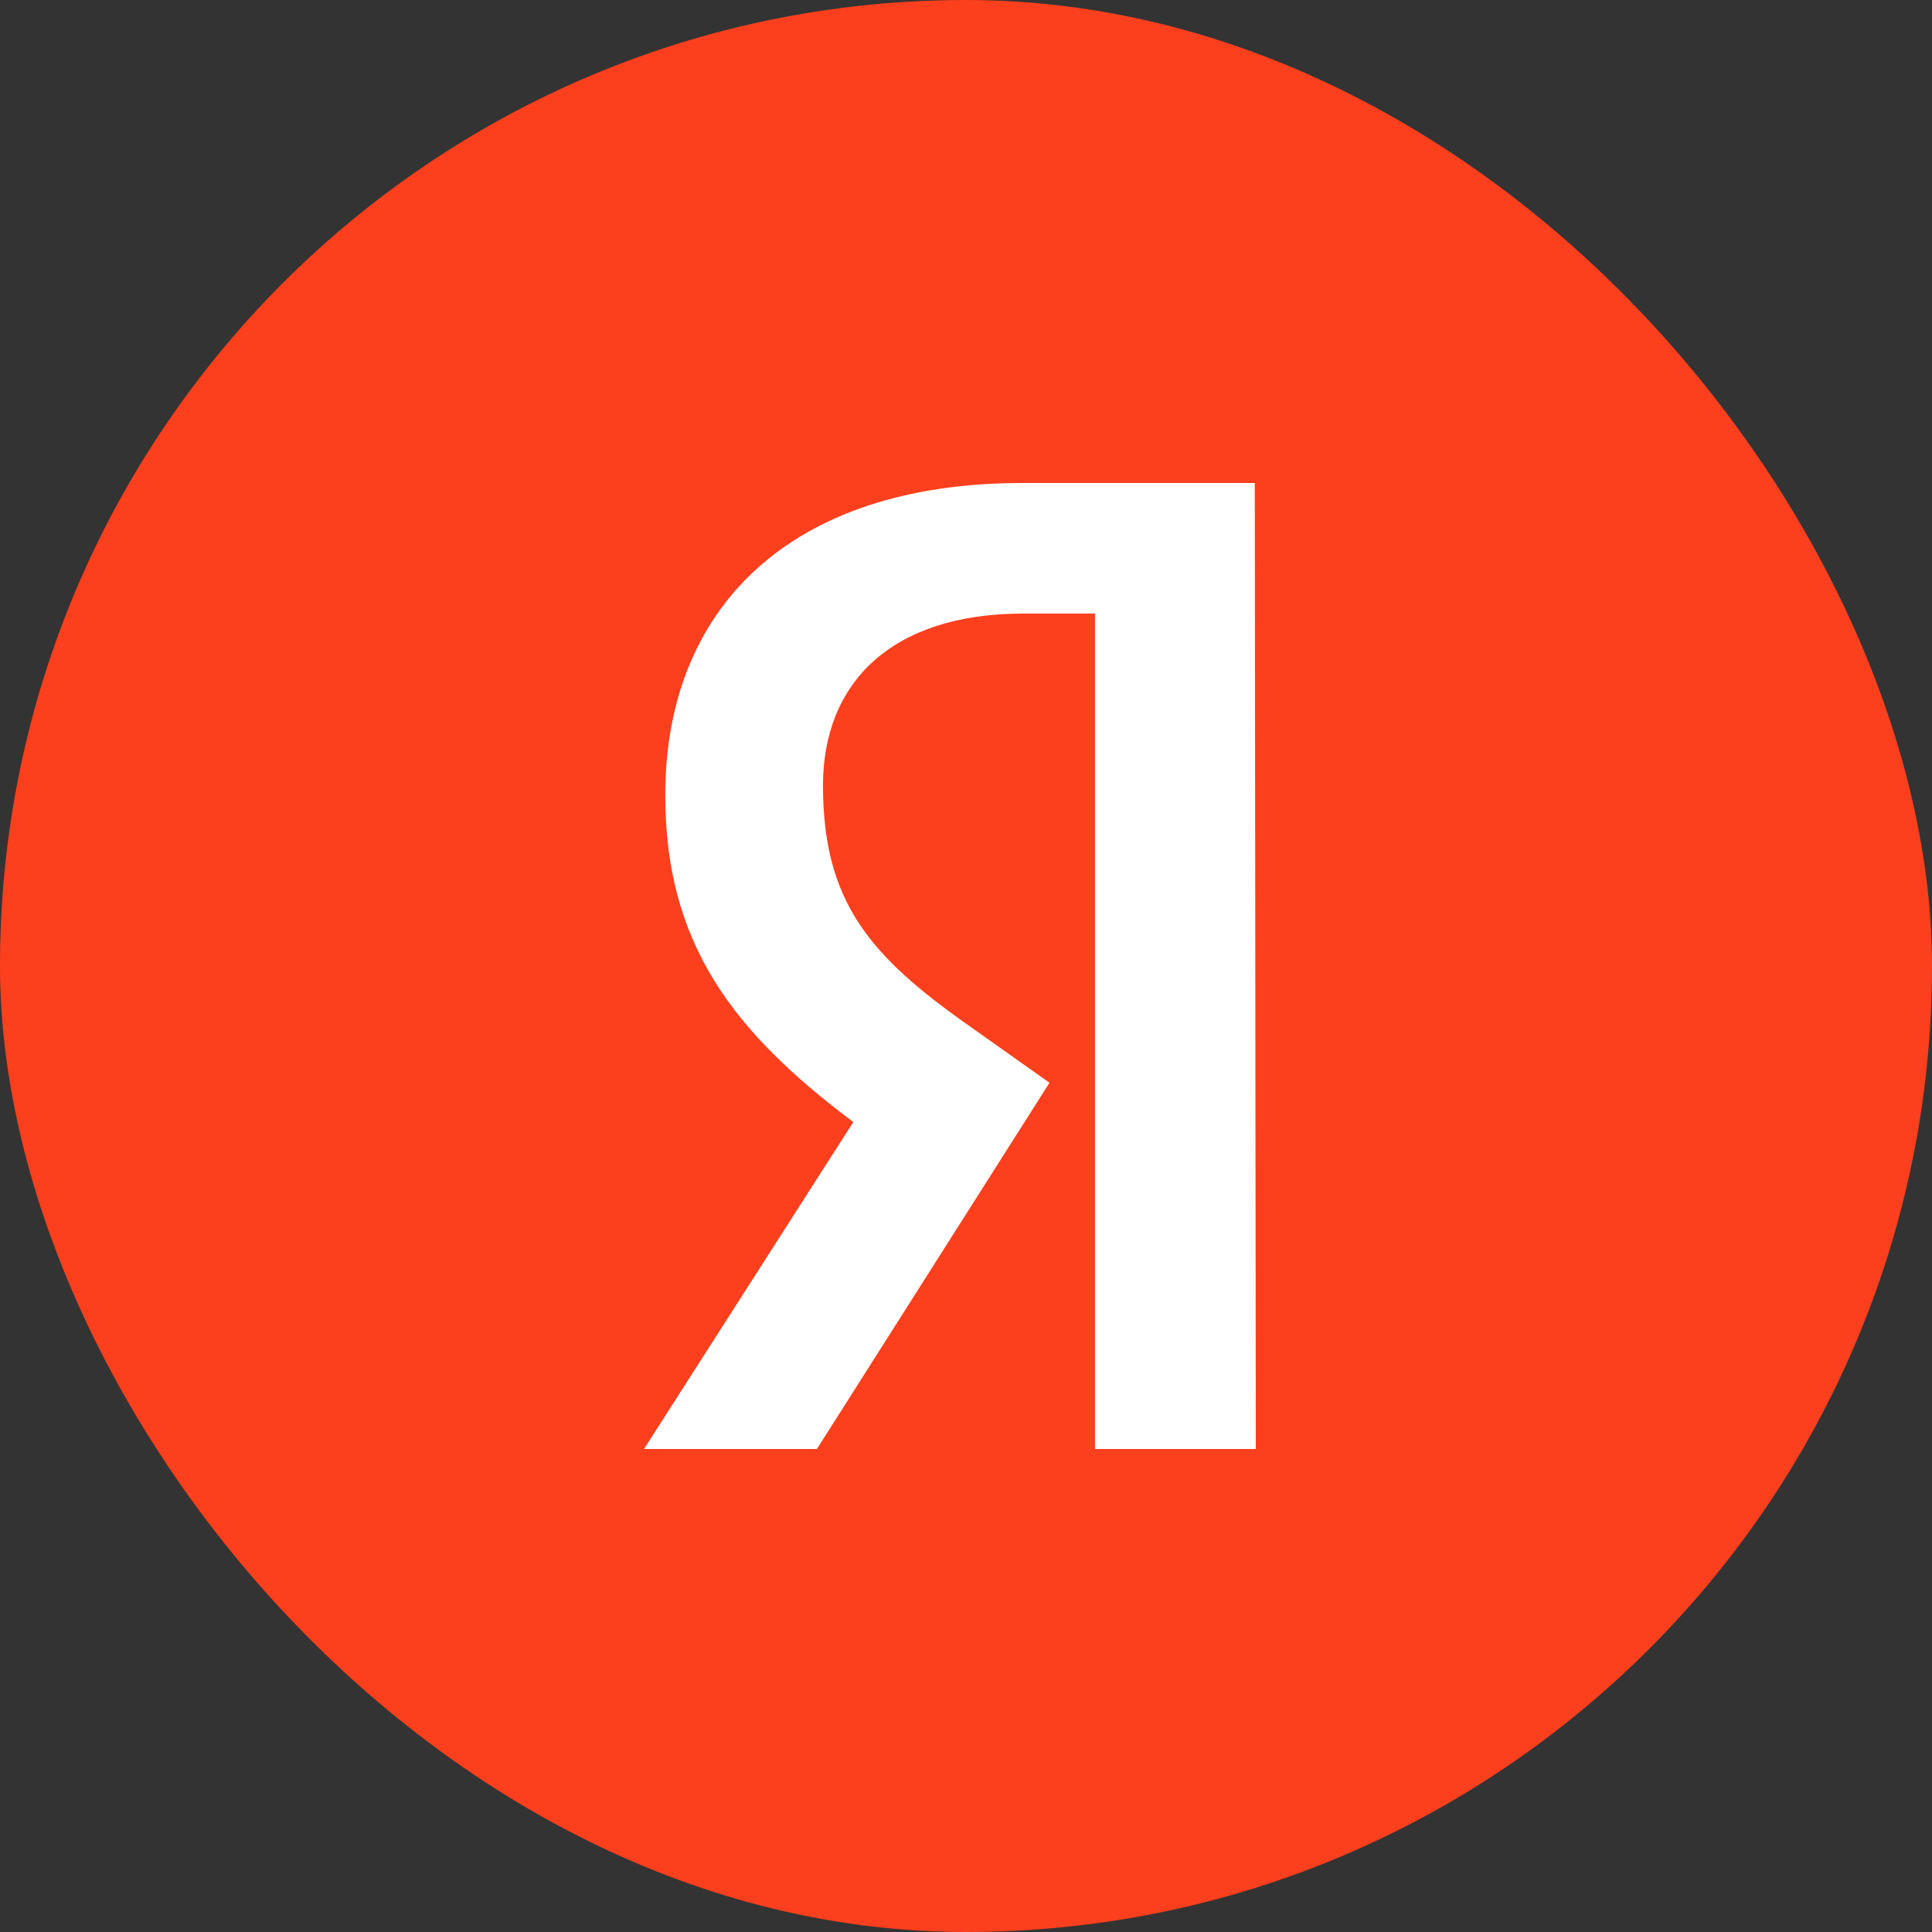
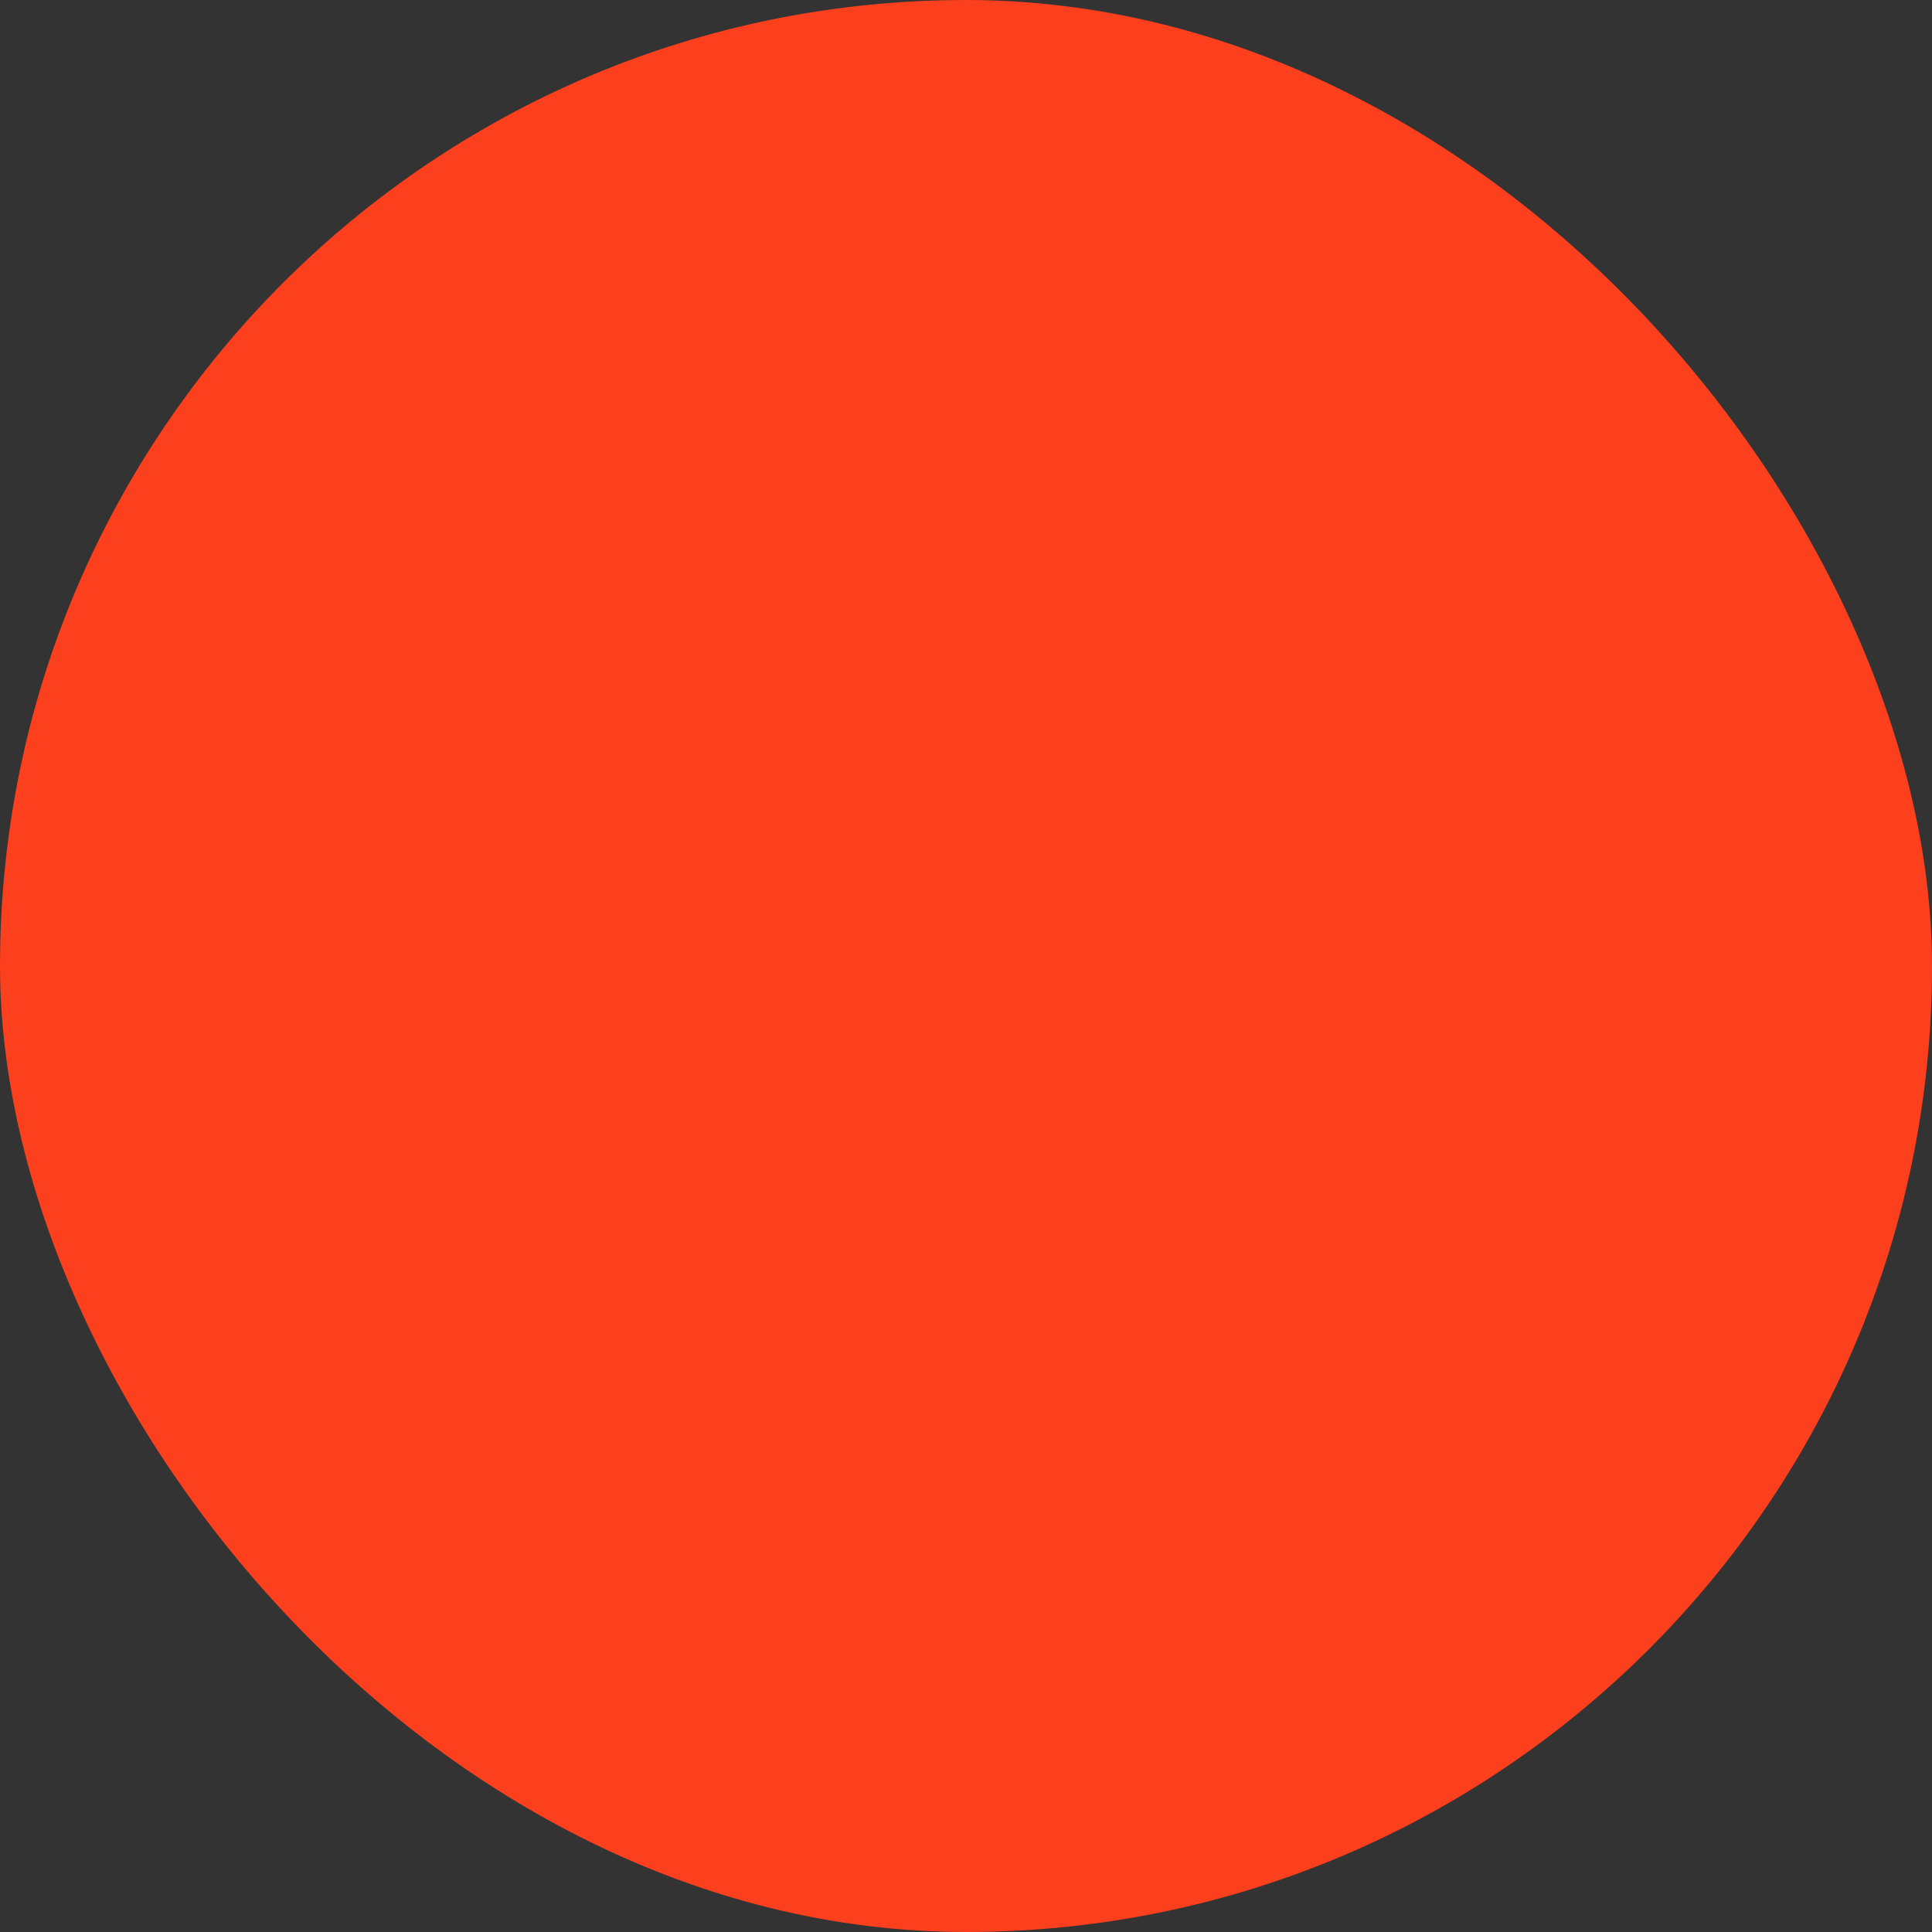
<svg xmlns="http://www.w3.org/2000/svg" width="60" height="60" viewBox="0 0 60 60" fill="none">
  <rect x="0" y="0" width="60" height="60" fill="#333333" stroke="none" />
  <rect width="60" height="60" rx="30" fill="#FC3F1D" />
-   <path d="M39 45H34.007V19.055H31.777C27.694 19.055 25.559 21.198 25.559 24.396C25.559 28.022 27.035 29.703 30.081 31.846L32.593 33.626L25.37 45H20L26.501 34.846C22.764 32.044 20.66 29.308 20.66 24.692C20.66 18.923 24.491 15 31.745 15H38.969L39 45Z" fill="white" />
</svg>